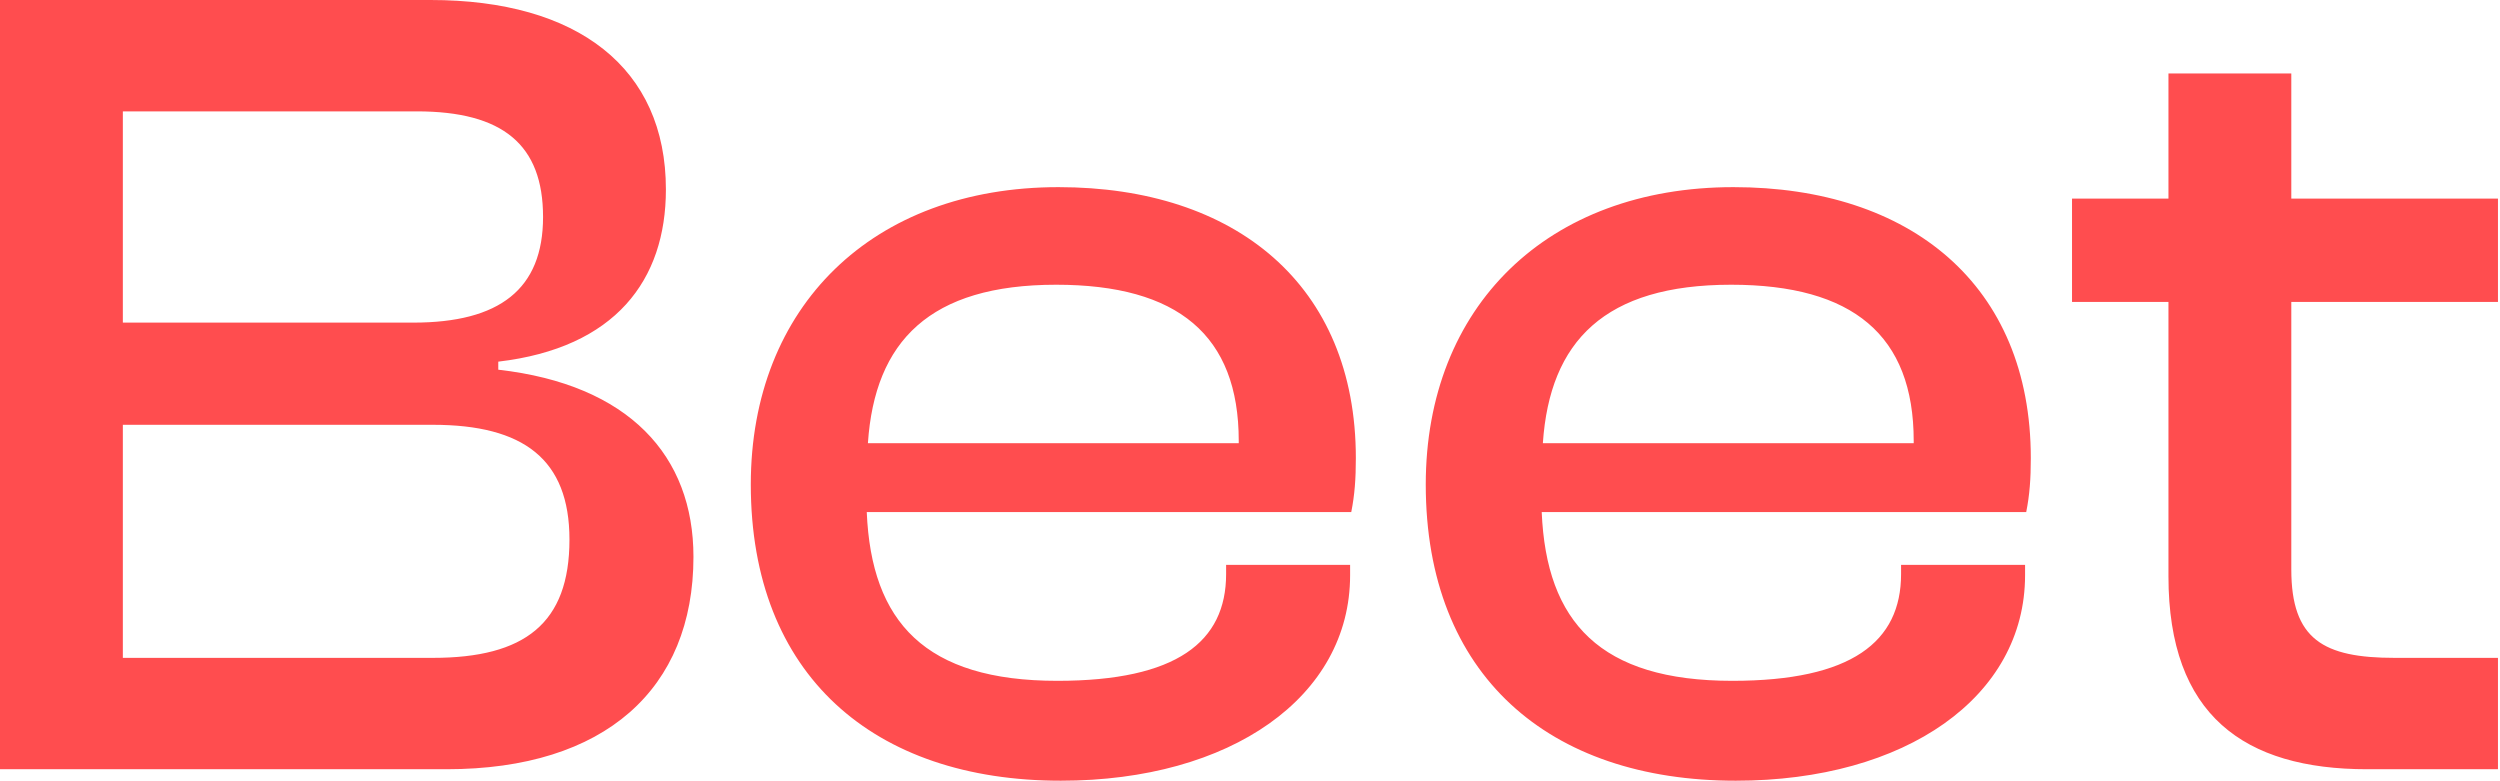
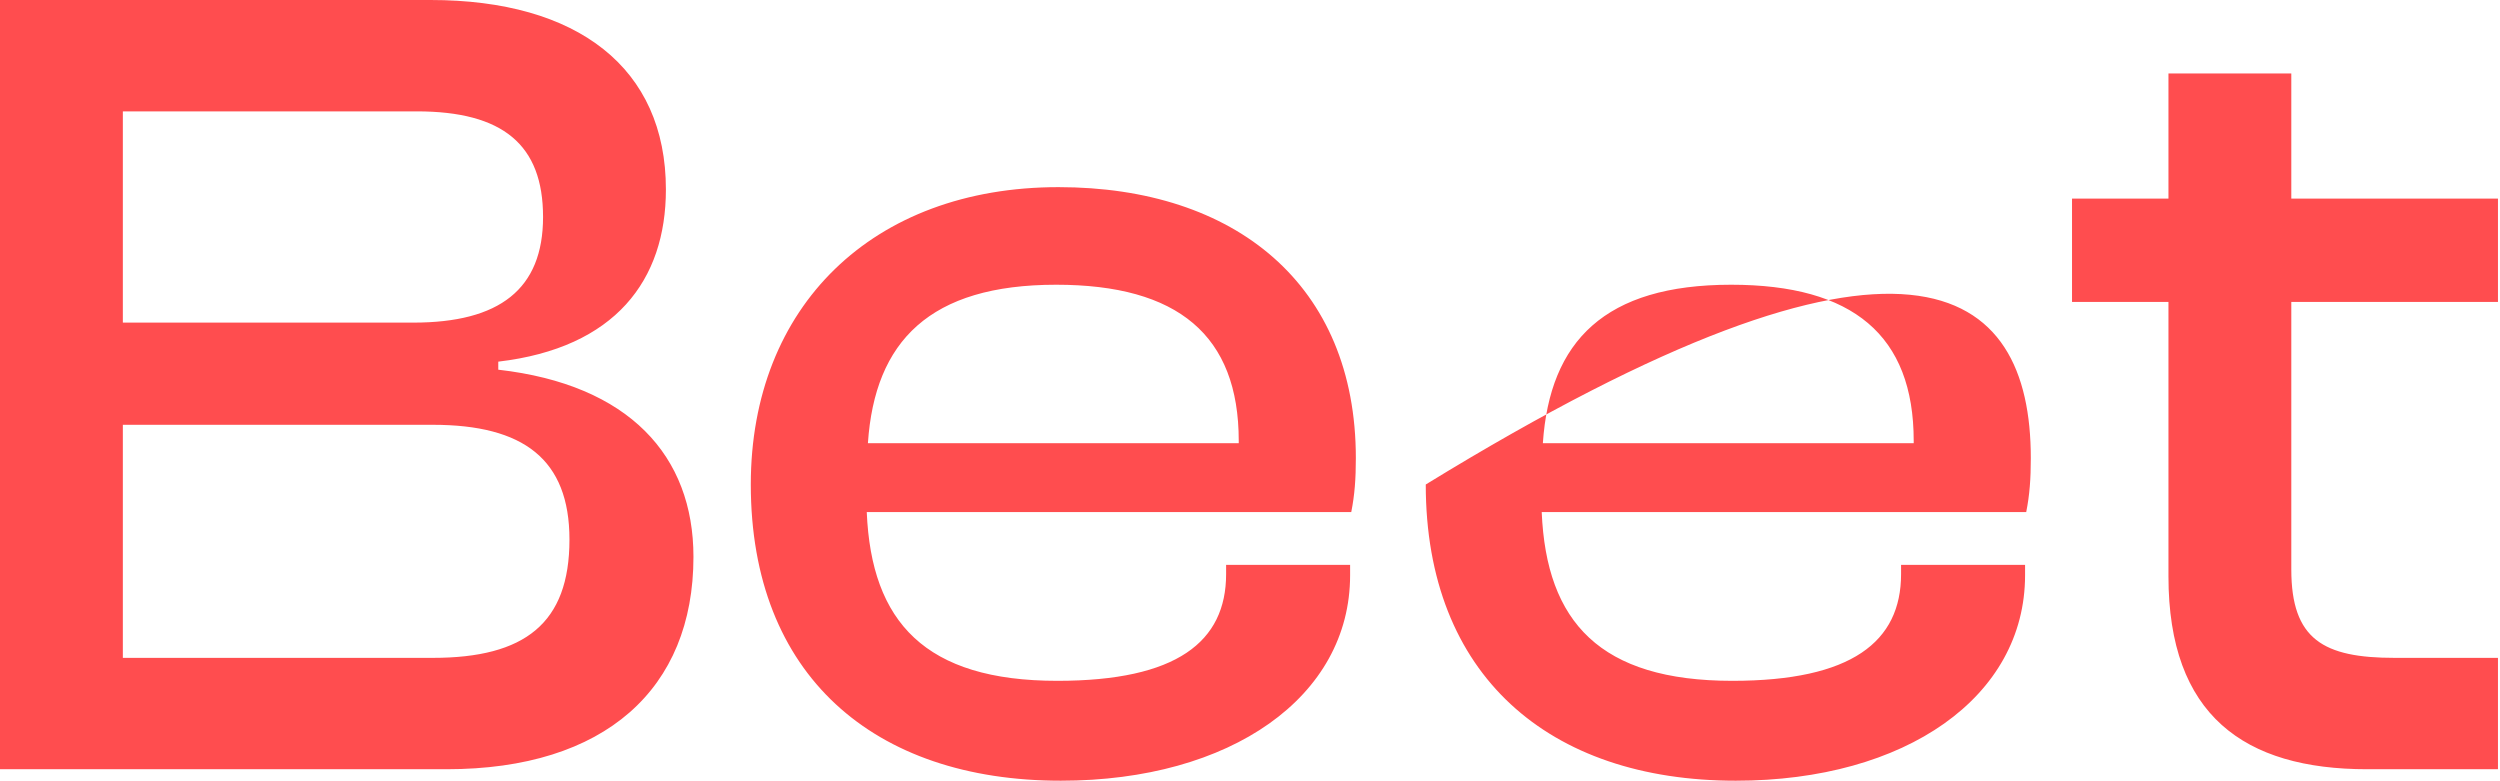
<svg xmlns="http://www.w3.org/2000/svg" width="871" height="272" viewBox="0 0 871 272" fill="none">
-   <path d="M155.6 268H7.15256e-07V-6.67572e-06H150C201.2 -6.67572e-06 232 23.6 232 66C232 97.6 214.4 121.2 173.6 126V128.8C219.2 134 241.6 158.8 241.6 194C241.6 240 210.8 268 155.6 268ZM42.8 38.8V112.4H144C174 112.4 189.2 100.8 189.2 75.6C189.2 50.4 175.2 38.8 145.2 38.8H42.8ZM42.8 148V229.2H150.8C182.8 229.2 198.4 217.2 198.4 188C198.4 160 182.4 148 150.8 148H42.8ZM369.578 272C304.378 272 261.578 235.2 261.578 168.8C261.578 106.8 303.978 65.2 368.778 65.2C430.378 65.2 472.378 99.2 472.378 159.6C472.378 166.8 471.978 172.4 470.778 178.4H301.978C303.578 216.8 322.378 237.2 368.378 237.2C409.978 237.2 427.178 223.6 427.178 200V196.8H470.378V200.4C470.378 242.8 428.778 272 369.578 272ZM367.978 99.2C323.978 99.2 304.778 118.8 302.378 154.4H431.578V153.6C431.578 116.8 410.378 99.2 367.978 99.2ZM604.734 272C539.534 272 496.734 235.2 496.734 168.8C496.734 106.8 539.134 65.2 603.934 65.2C665.534 65.2 707.534 99.2 707.534 159.6C707.534 166.8 707.134 172.4 705.934 178.4H537.134C538.734 216.8 557.534 237.2 603.534 237.2C645.134 237.2 662.334 223.6 662.334 200V196.8H705.534V200.4C705.534 242.8 663.934 272 604.734 272ZM603.134 99.2C559.134 99.2 539.934 118.8 537.534 154.4H666.734V153.6C666.734 116.8 645.534 99.2 603.134 99.2ZM870.291 268H824.691C781.891 268 755.491 249.2 755.491 200.8V105.2H721.891V69.2H755.491V25.6H798.291V69.2H870.291V105.2H798.291V198.4C798.291 222.8 809.491 229.2 834.291 229.2H870.291V268Z" fill="#FF4D4F" />
+   <path d="M155.6 268H7.15256e-07V-6.67572e-06H150C201.2 -6.67572e-06 232 23.6 232 66C232 97.6 214.4 121.2 173.6 126V128.8C219.2 134 241.6 158.8 241.6 194C241.6 240 210.8 268 155.6 268ZM42.8 38.8V112.4H144C174 112.4 189.2 100.8 189.2 75.6C189.2 50.4 175.2 38.8 145.2 38.8H42.8ZM42.8 148V229.2H150.8C182.8 229.2 198.4 217.2 198.4 188C198.4 160 182.4 148 150.8 148H42.8ZM369.578 272C304.378 272 261.578 235.2 261.578 168.8C261.578 106.8 303.978 65.2 368.778 65.2C430.378 65.2 472.378 99.2 472.378 159.6C472.378 166.8 471.978 172.4 470.778 178.4H301.978C303.578 216.8 322.378 237.2 368.378 237.2C409.978 237.2 427.178 223.6 427.178 200V196.8H470.378V200.4C470.378 242.8 428.778 272 369.578 272ZM367.978 99.2C323.978 99.2 304.778 118.8 302.378 154.4H431.578V153.6C431.578 116.8 410.378 99.2 367.978 99.2ZM604.734 272C539.534 272 496.734 235.2 496.734 168.8C665.534 65.2 707.534 99.2 707.534 159.6C707.534 166.8 707.134 172.4 705.934 178.4H537.134C538.734 216.8 557.534 237.2 603.534 237.2C645.134 237.2 662.334 223.6 662.334 200V196.8H705.534V200.4C705.534 242.8 663.934 272 604.734 272ZM603.134 99.2C559.134 99.2 539.934 118.8 537.534 154.4H666.734V153.6C666.734 116.8 645.534 99.2 603.134 99.2ZM870.291 268H824.691C781.891 268 755.491 249.2 755.491 200.8V105.2H721.891V69.2H755.491V25.6H798.291V69.2H870.291V105.2H798.291V198.4C798.291 222.8 809.491 229.2 834.291 229.2H870.291V268Z" fill="#FF4D4F" />
</svg>